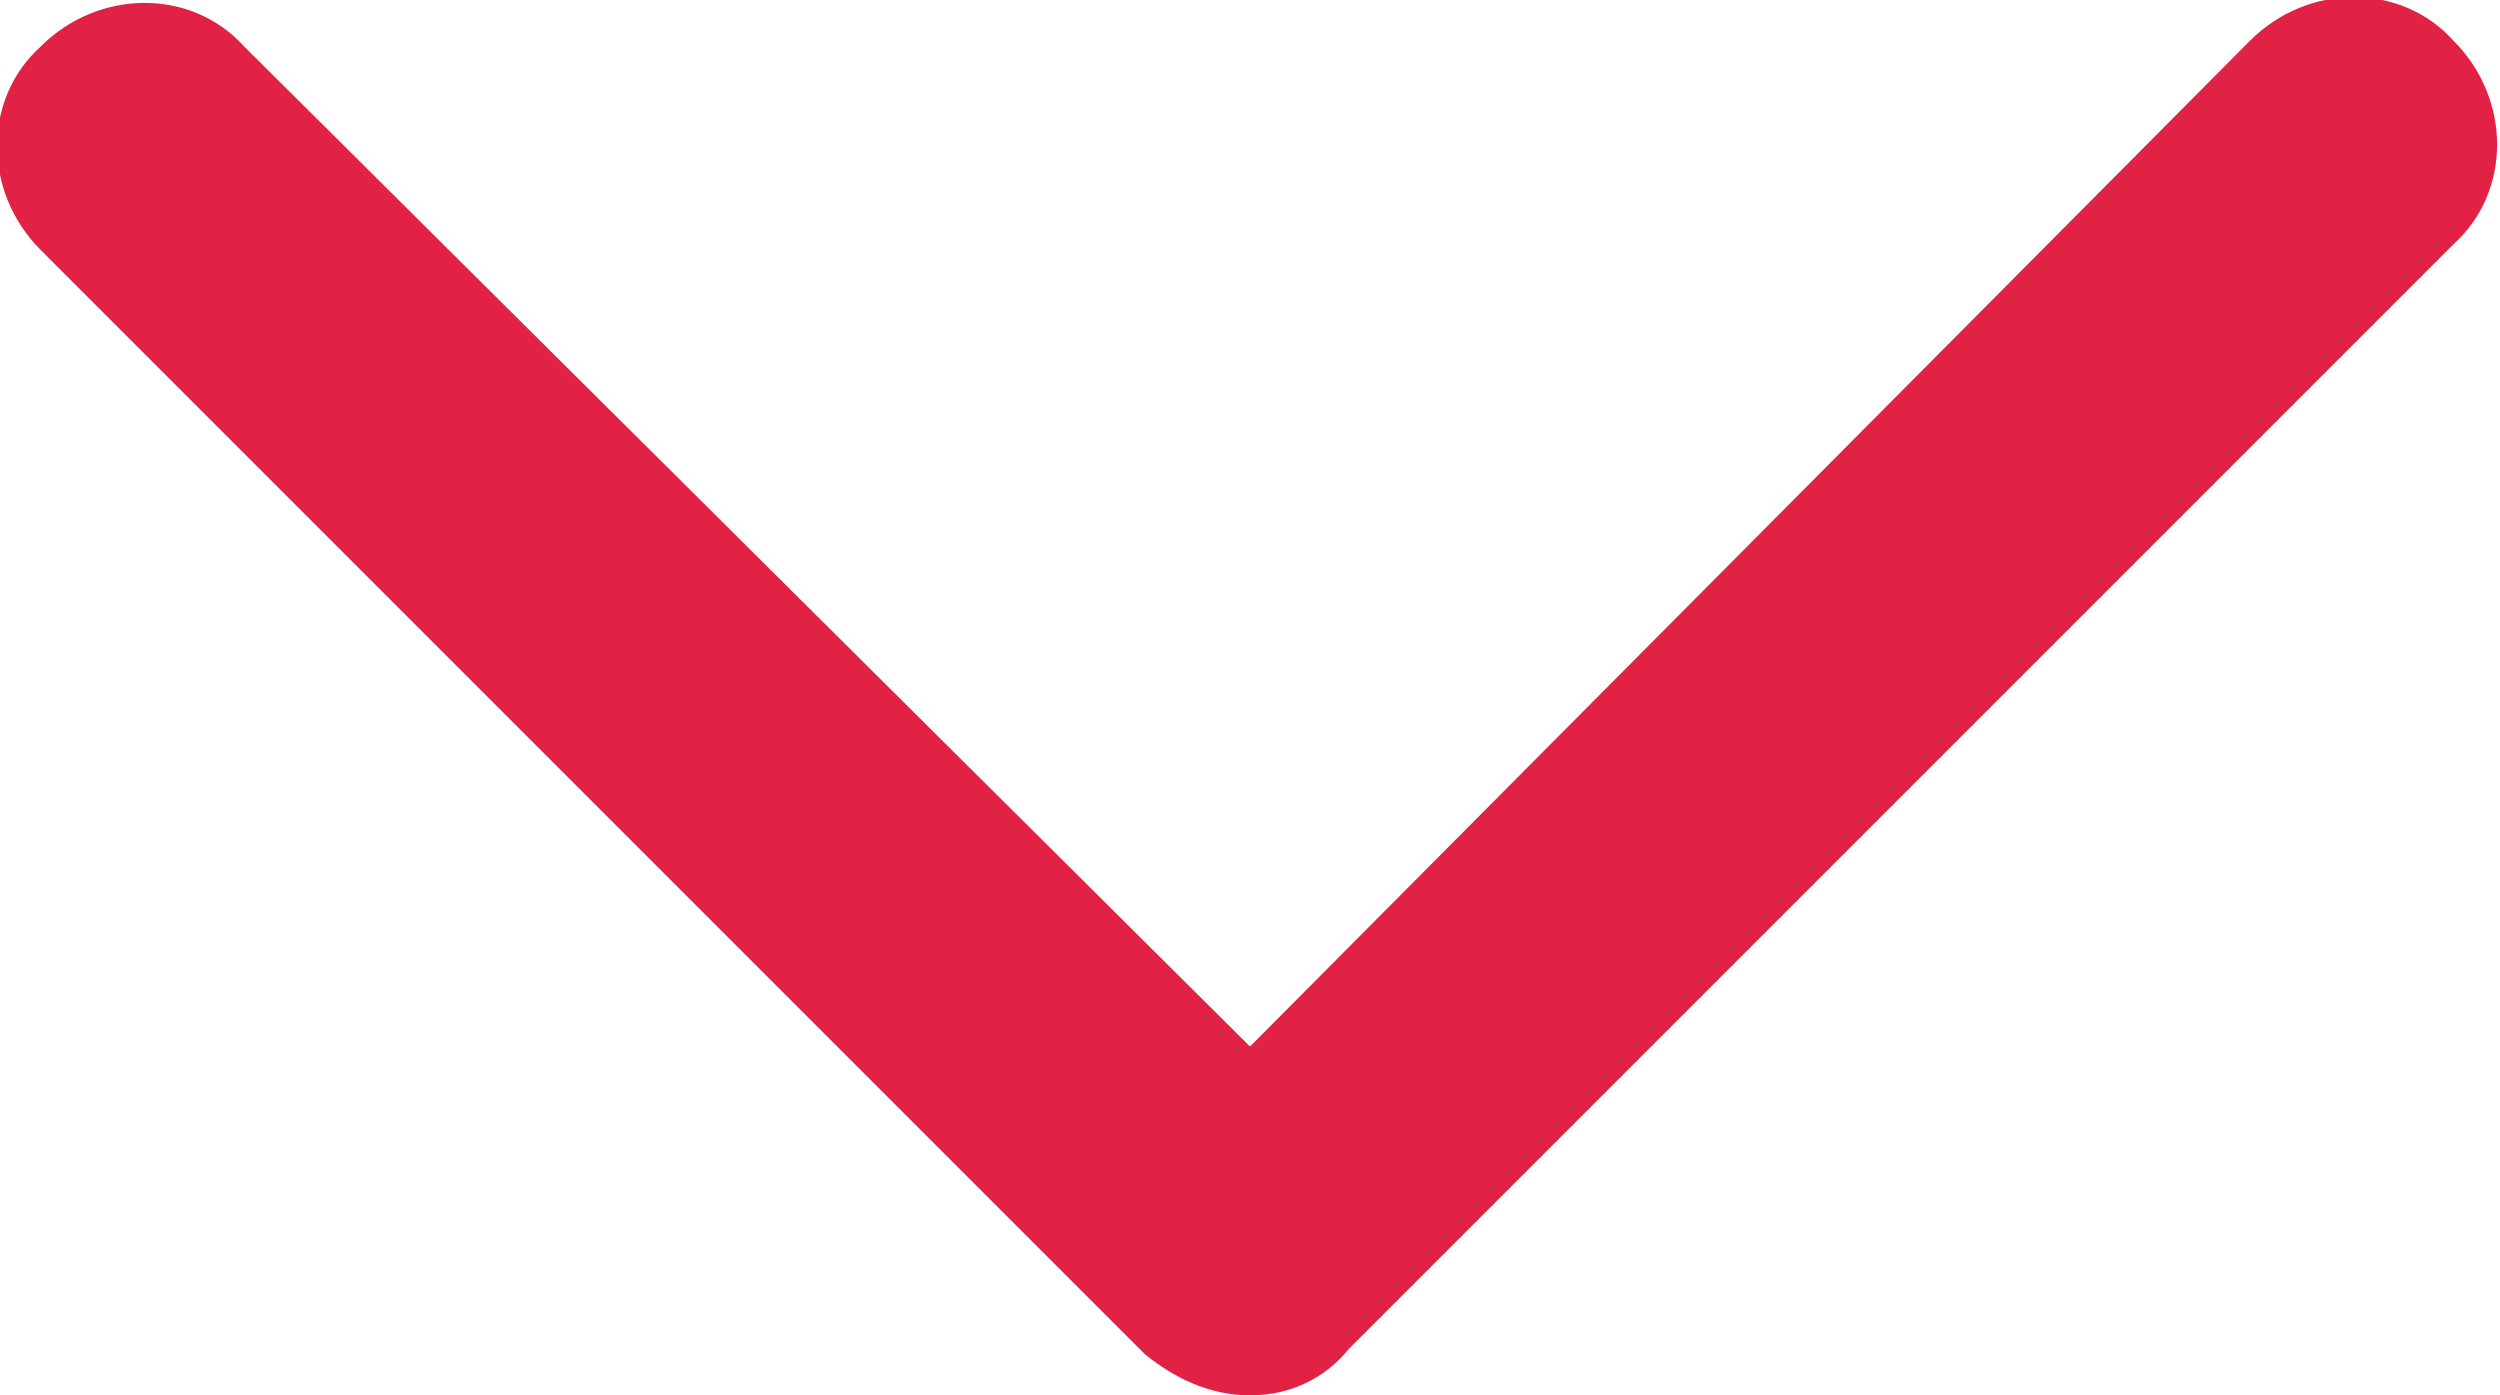
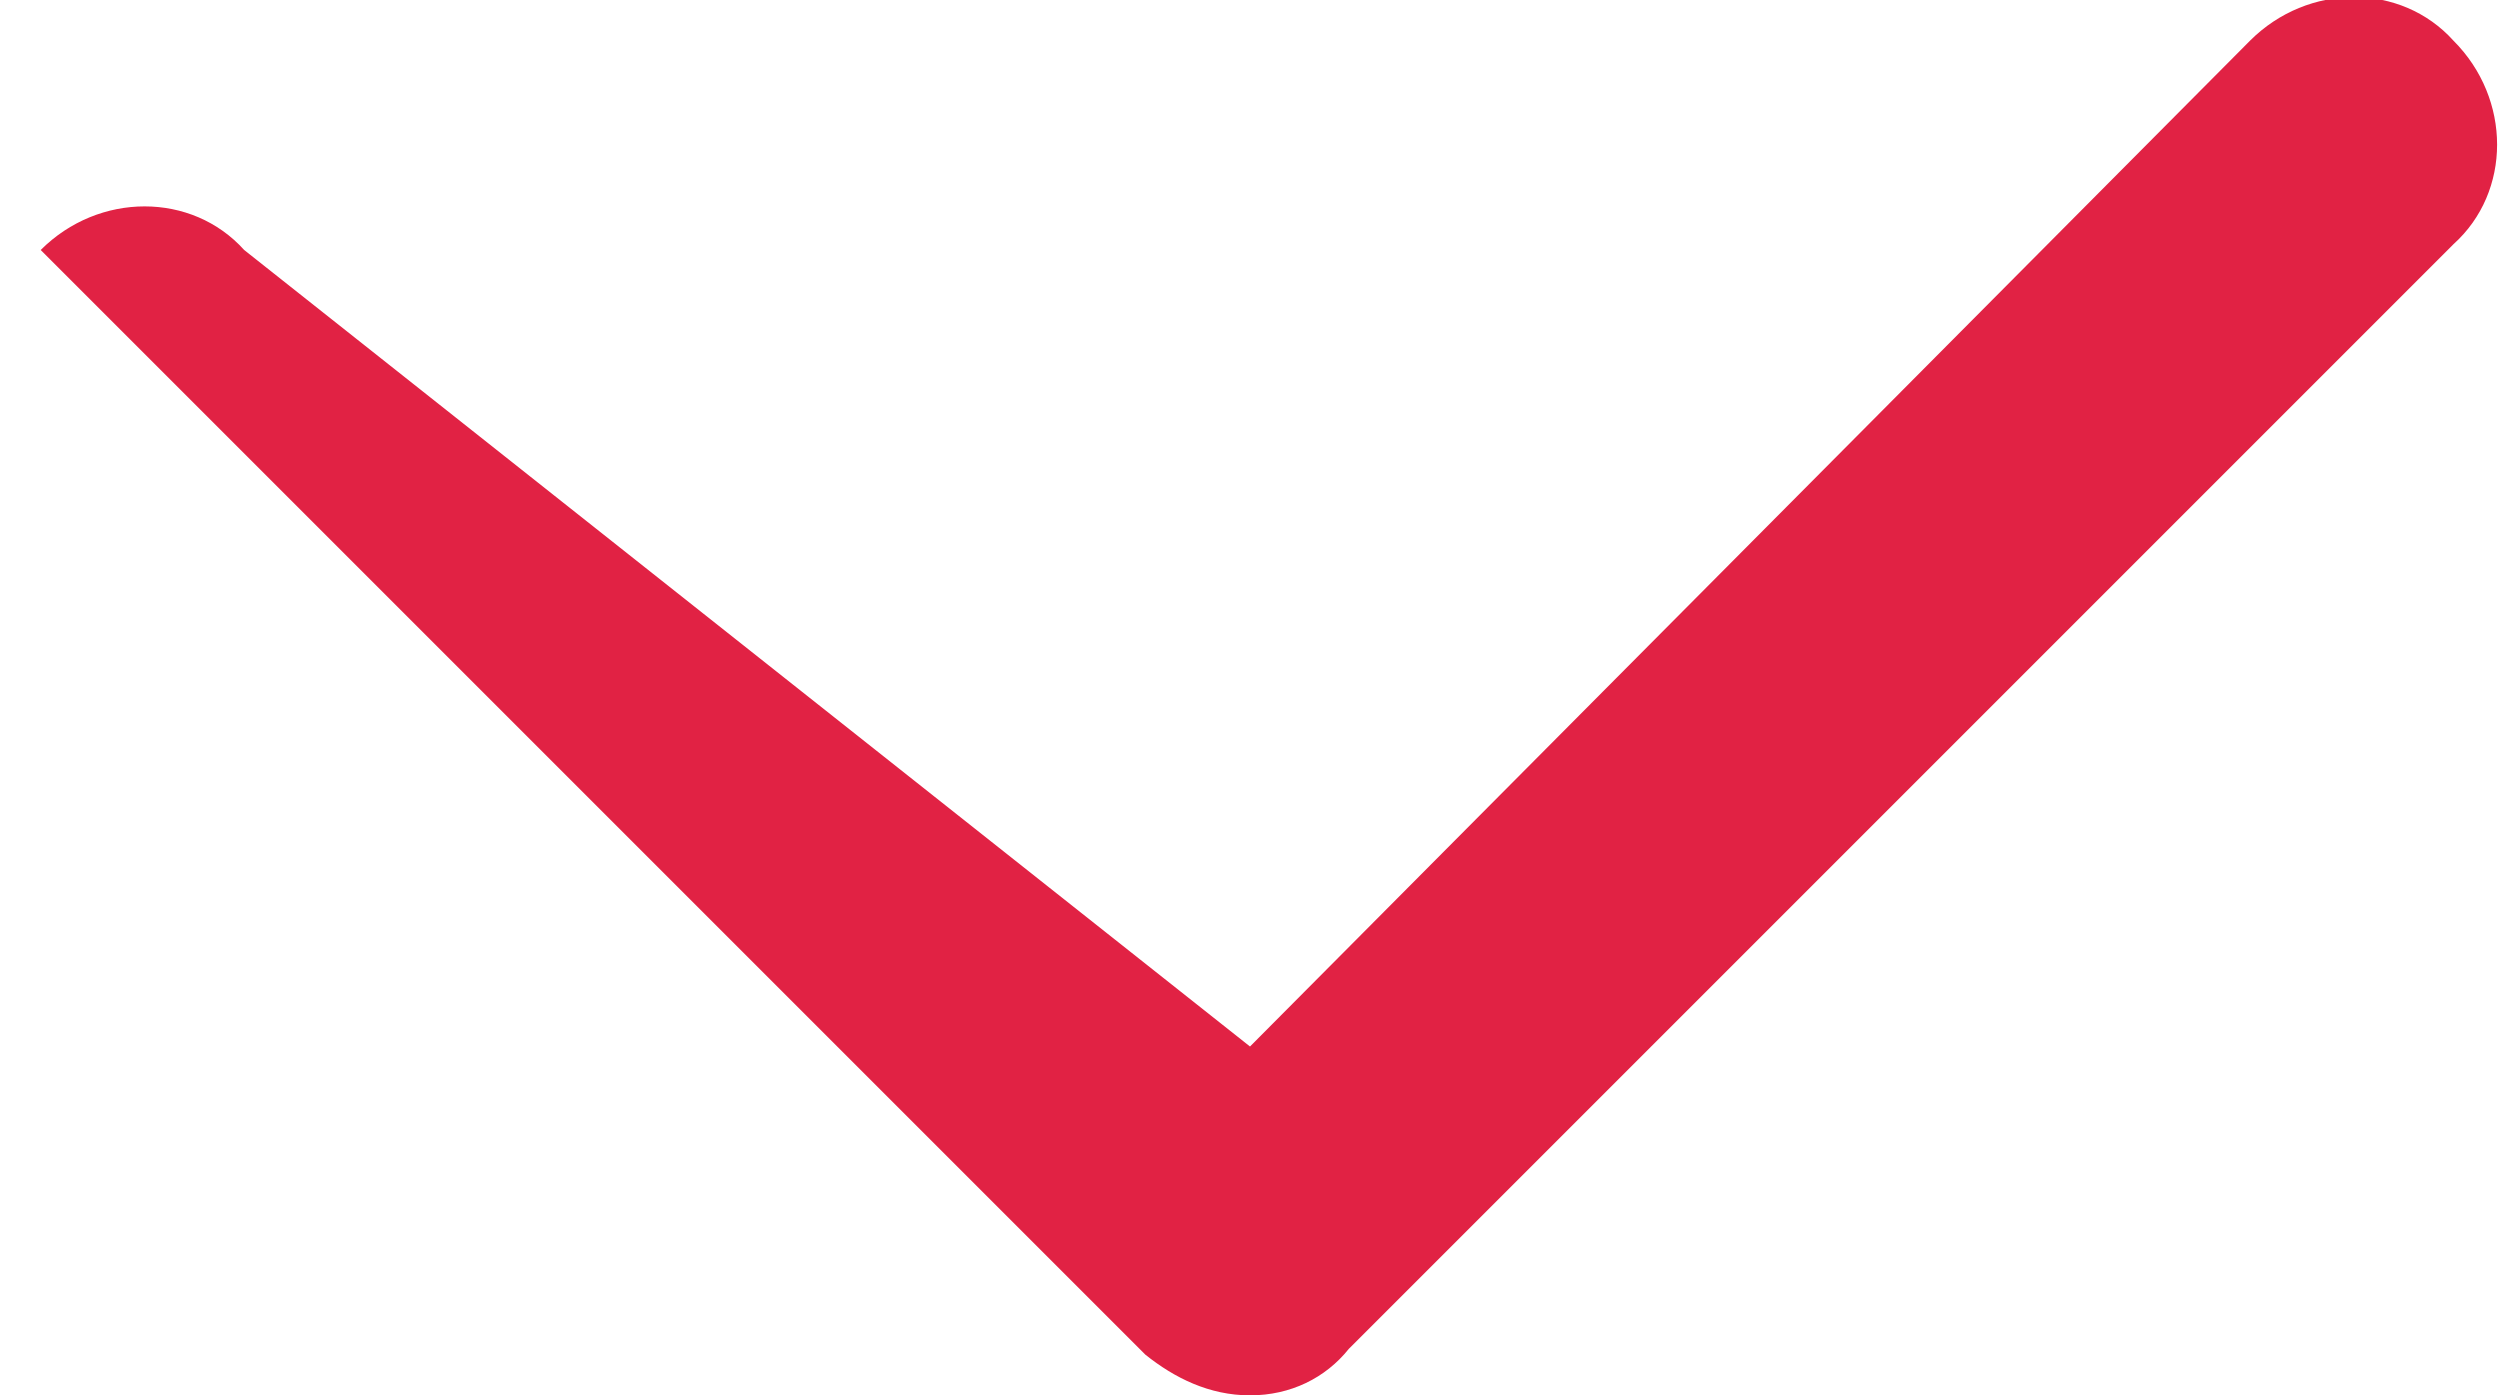
<svg xmlns="http://www.w3.org/2000/svg" version="1.1" id="Layer_1" x="0px" y="0px" viewBox="0 0 43 24" style="enable-background:new 0 0 43 24;" xml:space="preserve">
  <style type="text/css">
	.st0{fill:#E12244;}
</style>
  <g>
-     <path class="st0" d="M21.5,24c-0.7,0-1.3-0.3-1.8-0.7l-19-19c-1-1-1-2.6,0-3.5c1-1,2.6-1,3.5,0L21.5,18L38.7,0.7c1-1,2.6-1,3.5,0   c1,1,1,2.6,0,3.5l-19,19C22.8,23.7,22.2,24,21.5,24z" />
+     <path class="st0" d="M21.5,24c-0.7,0-1.3-0.3-1.8-0.7l-19-19c1-1,2.6-1,3.5,0L21.5,18L38.7,0.7c1-1,2.6-1,3.5,0   c1,1,1,2.6,0,3.5l-19,19C22.8,23.7,22.2,24,21.5,24z" />
  </g>
</svg>